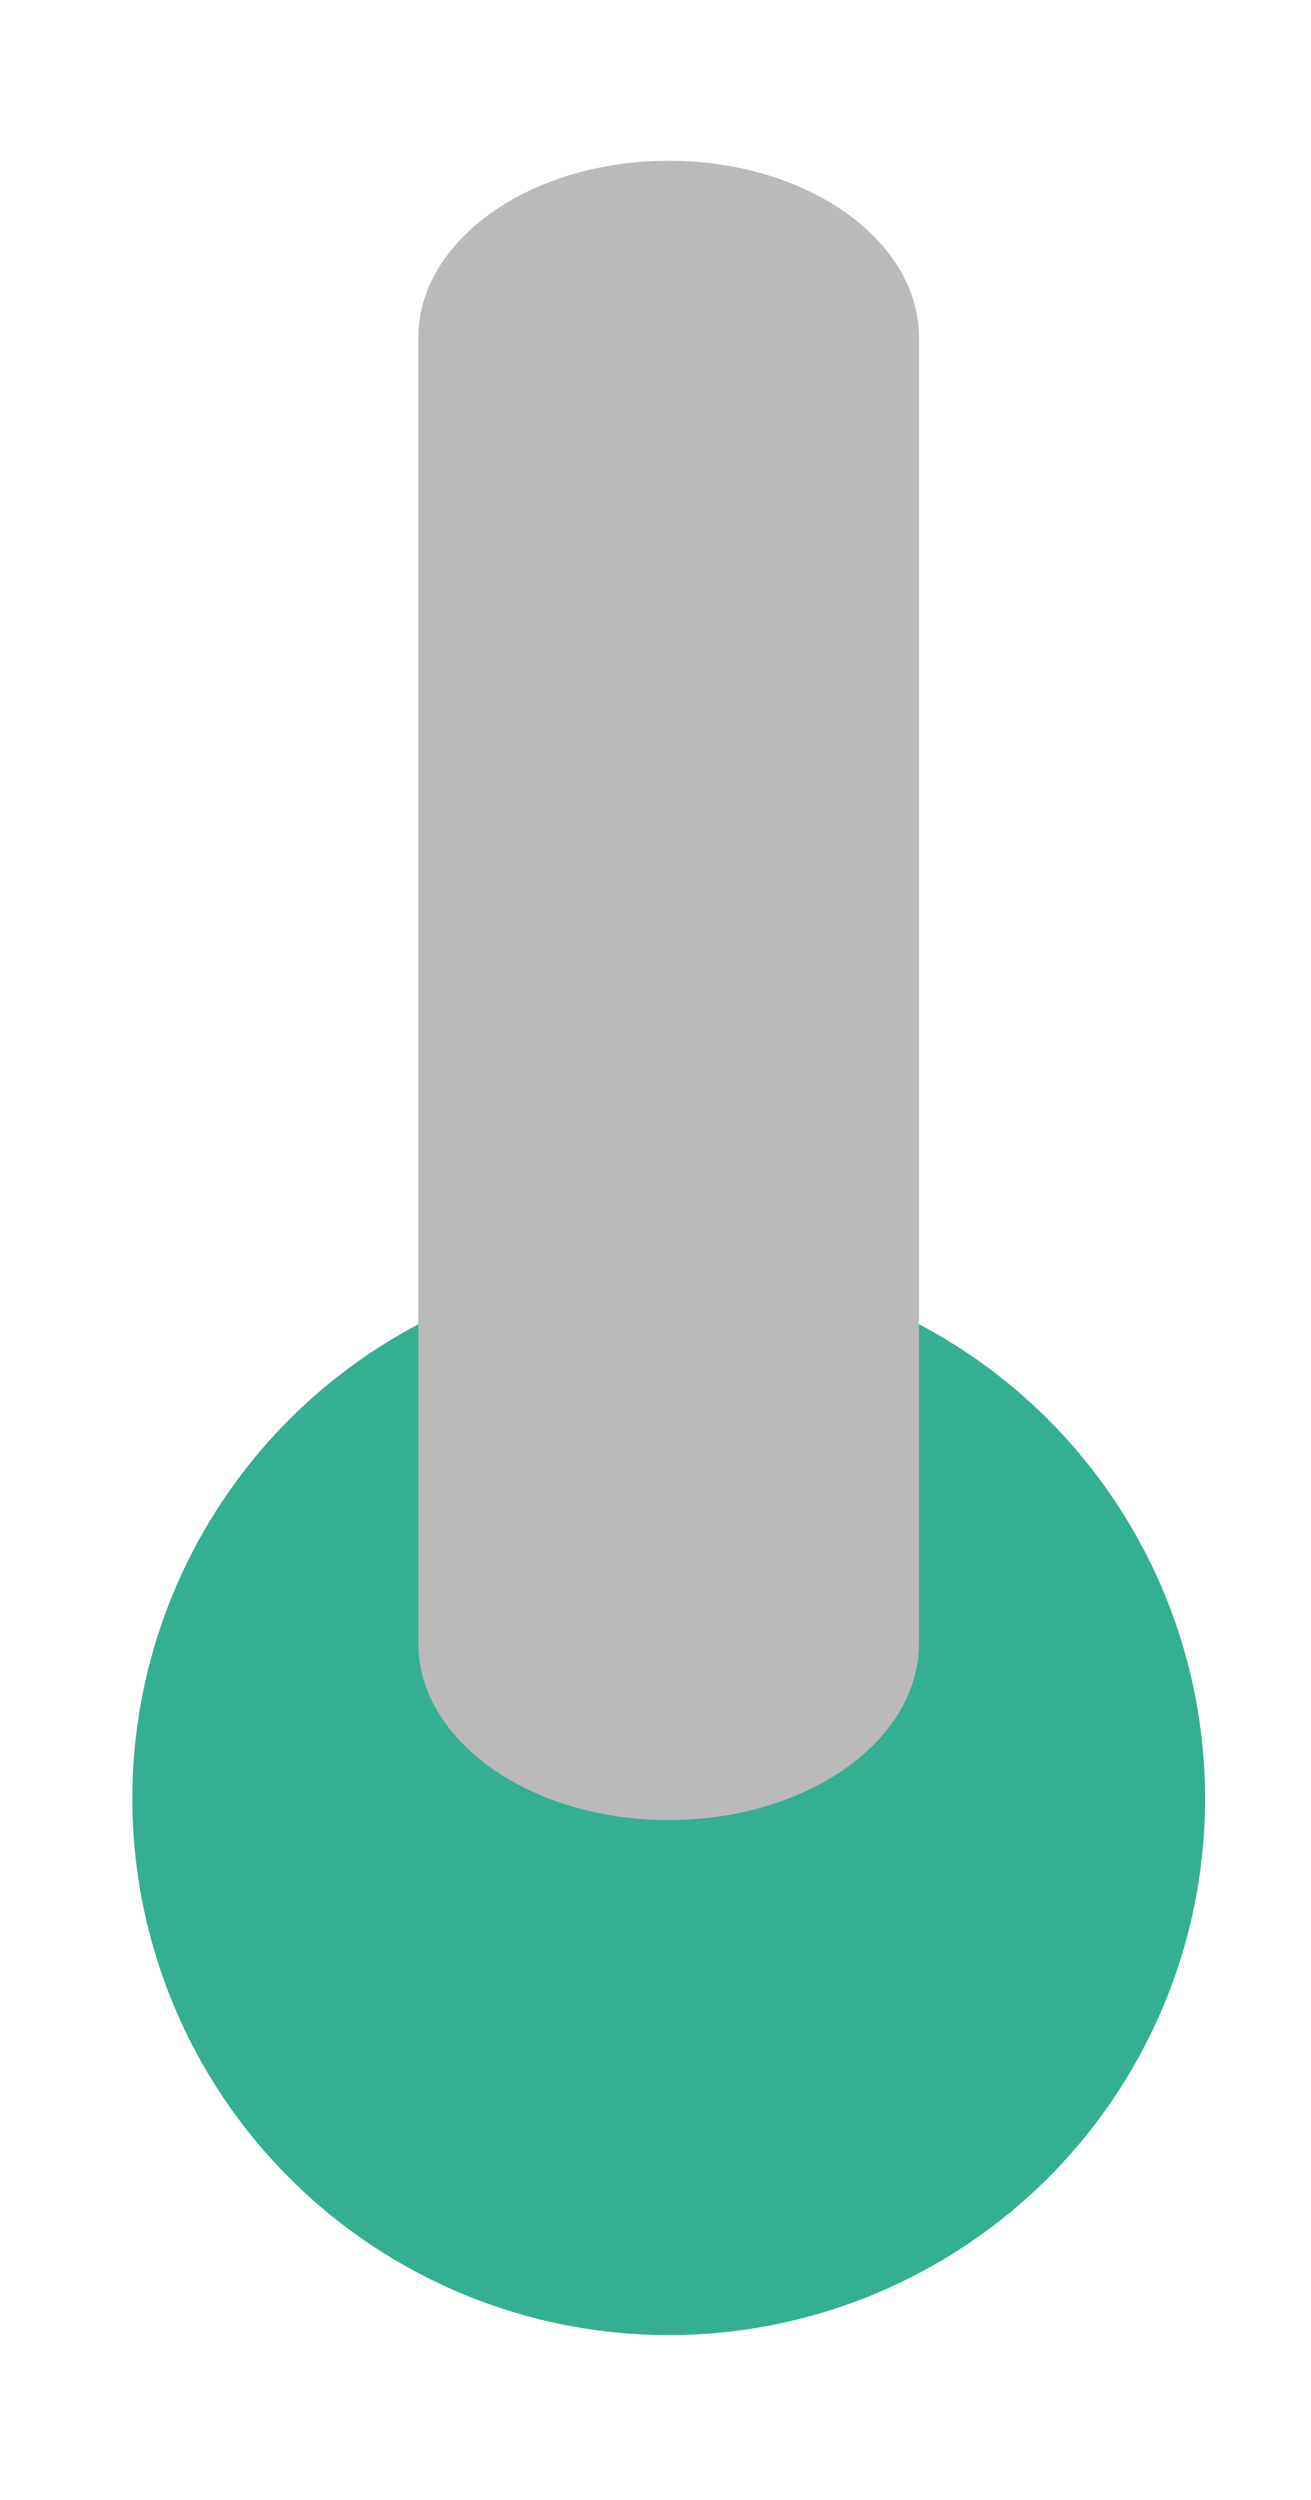
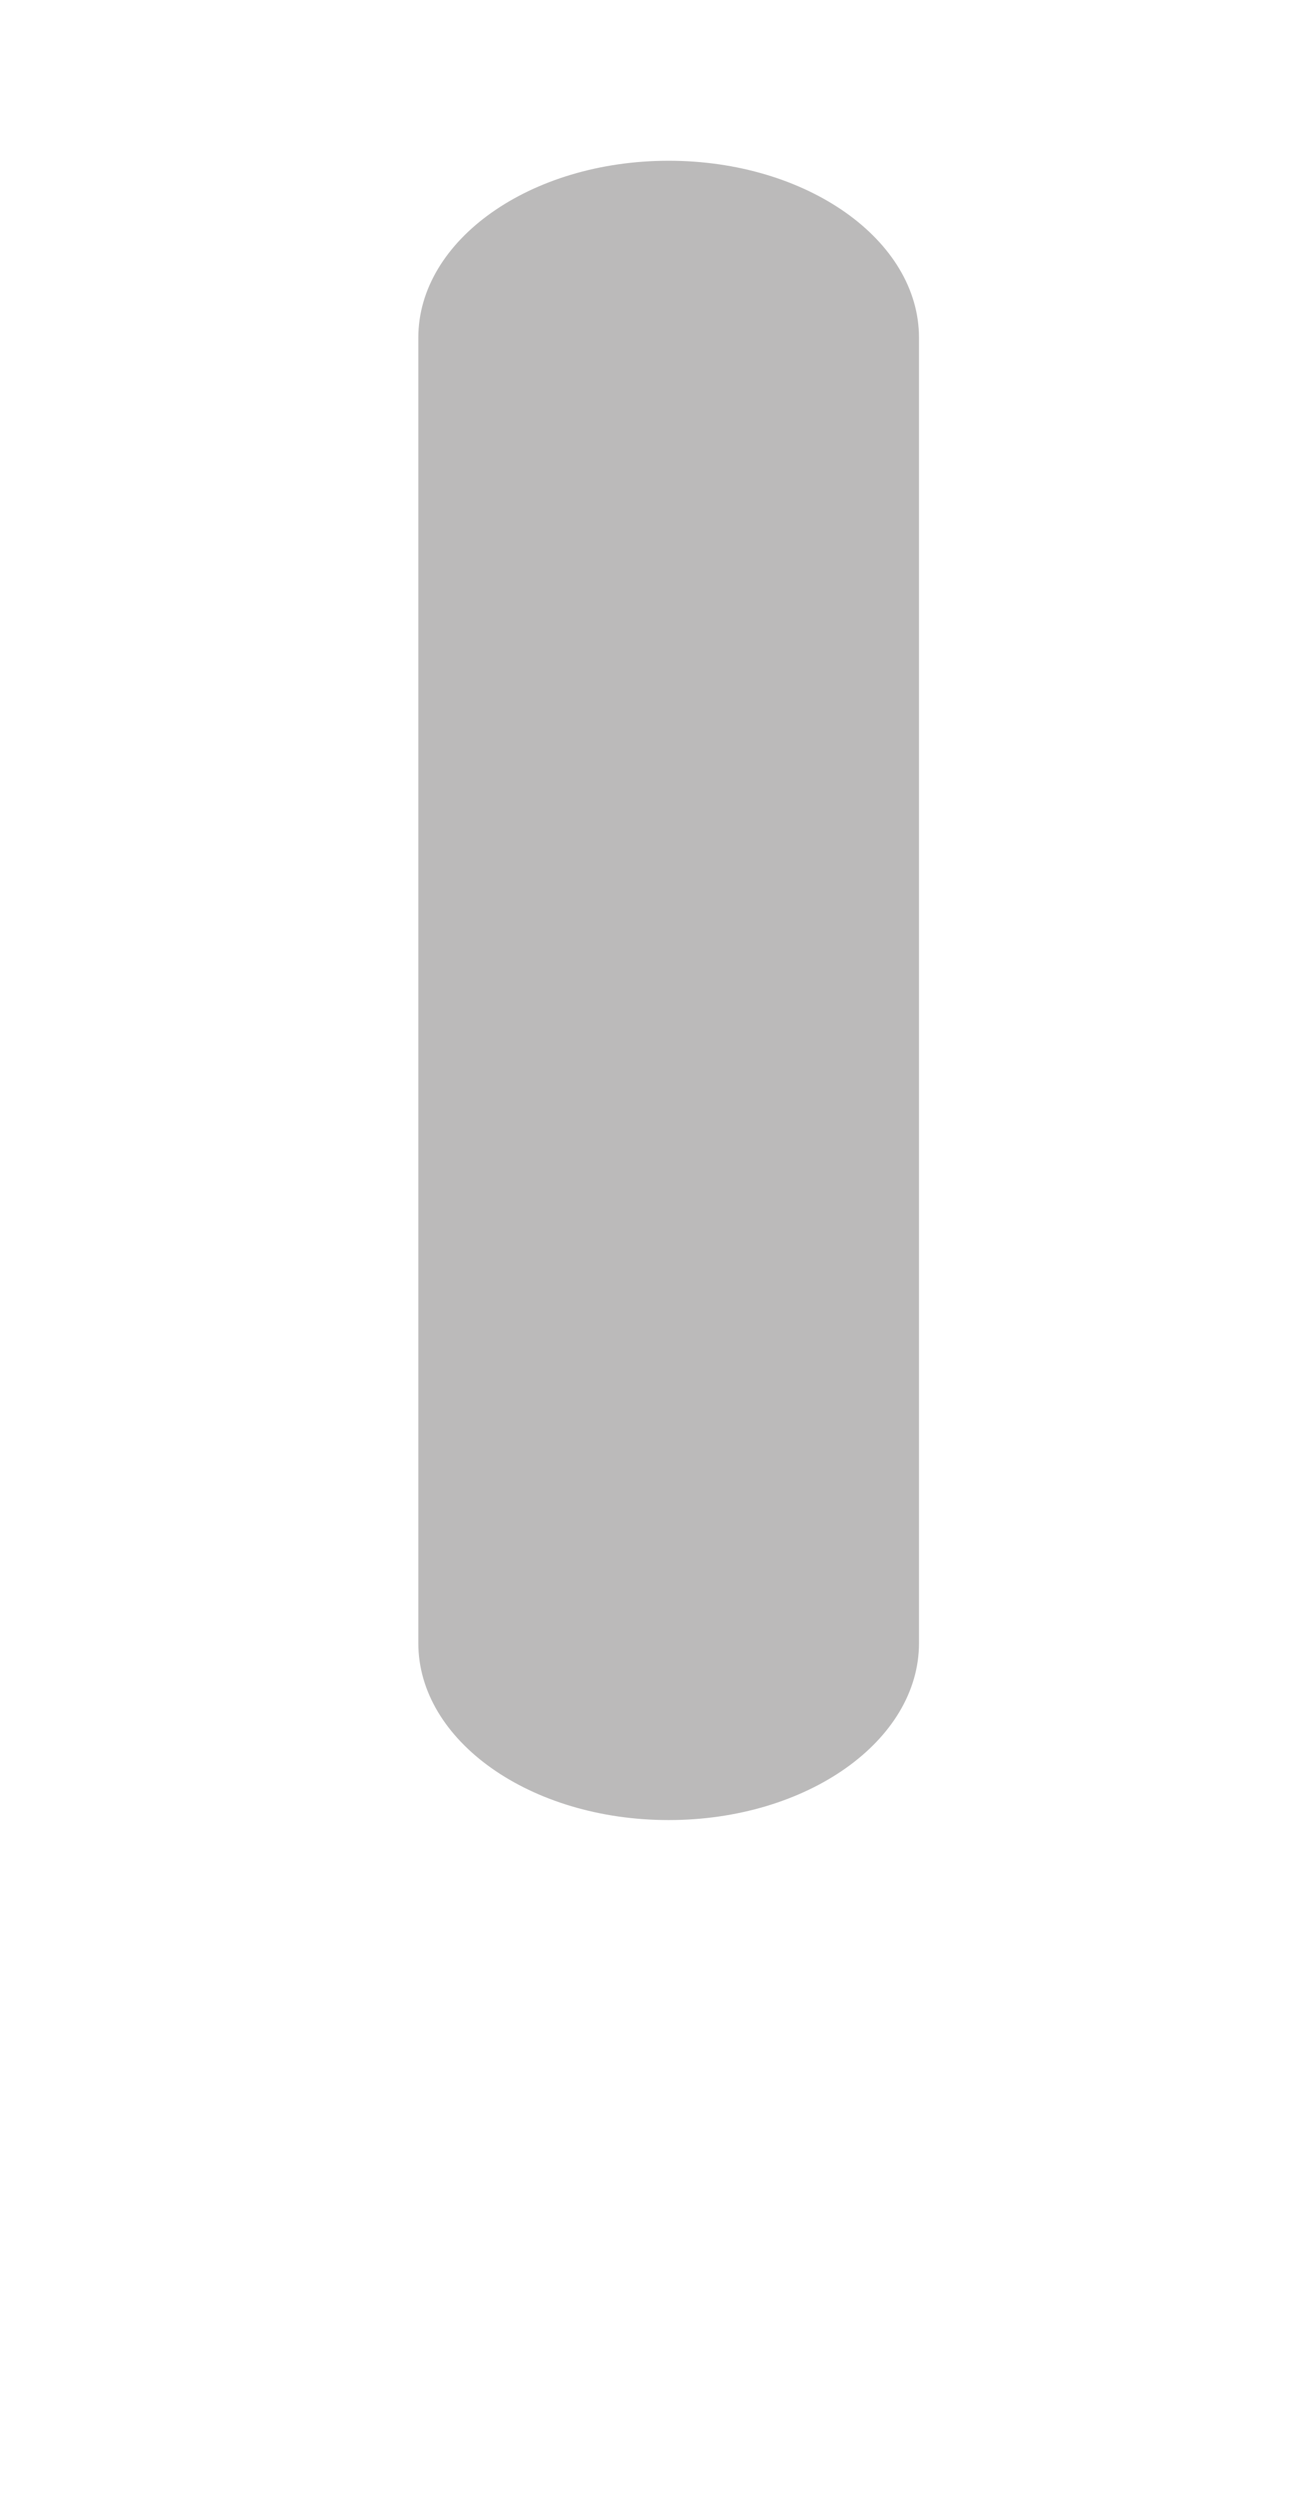
<svg xmlns="http://www.w3.org/2000/svg" version="1.1" id="Capa_1" x="0px" y="0px" width="21.875px" height="41.709px" viewBox="0 0 21.875 41.709" style="enable-background:new 0 0 21.875 41.709;" xml:space="preserve">
  <g>
-     <circle style="fill:#35AF92;" cx="11.158" cy="30.01" r="8.95" />
    <path style="fill:#BBBABA;" d="M15.334,27.415c0,1.63-1.87,2.952-4.177,2.952l0,0c-2.307,0-4.177-1.322-4.177-2.952V5.634   c0-1.629,1.87-2.952,4.177-2.952l0,0c2.307,0,4.177,1.323,4.177,2.952V27.415z" />
  </g>
</svg>